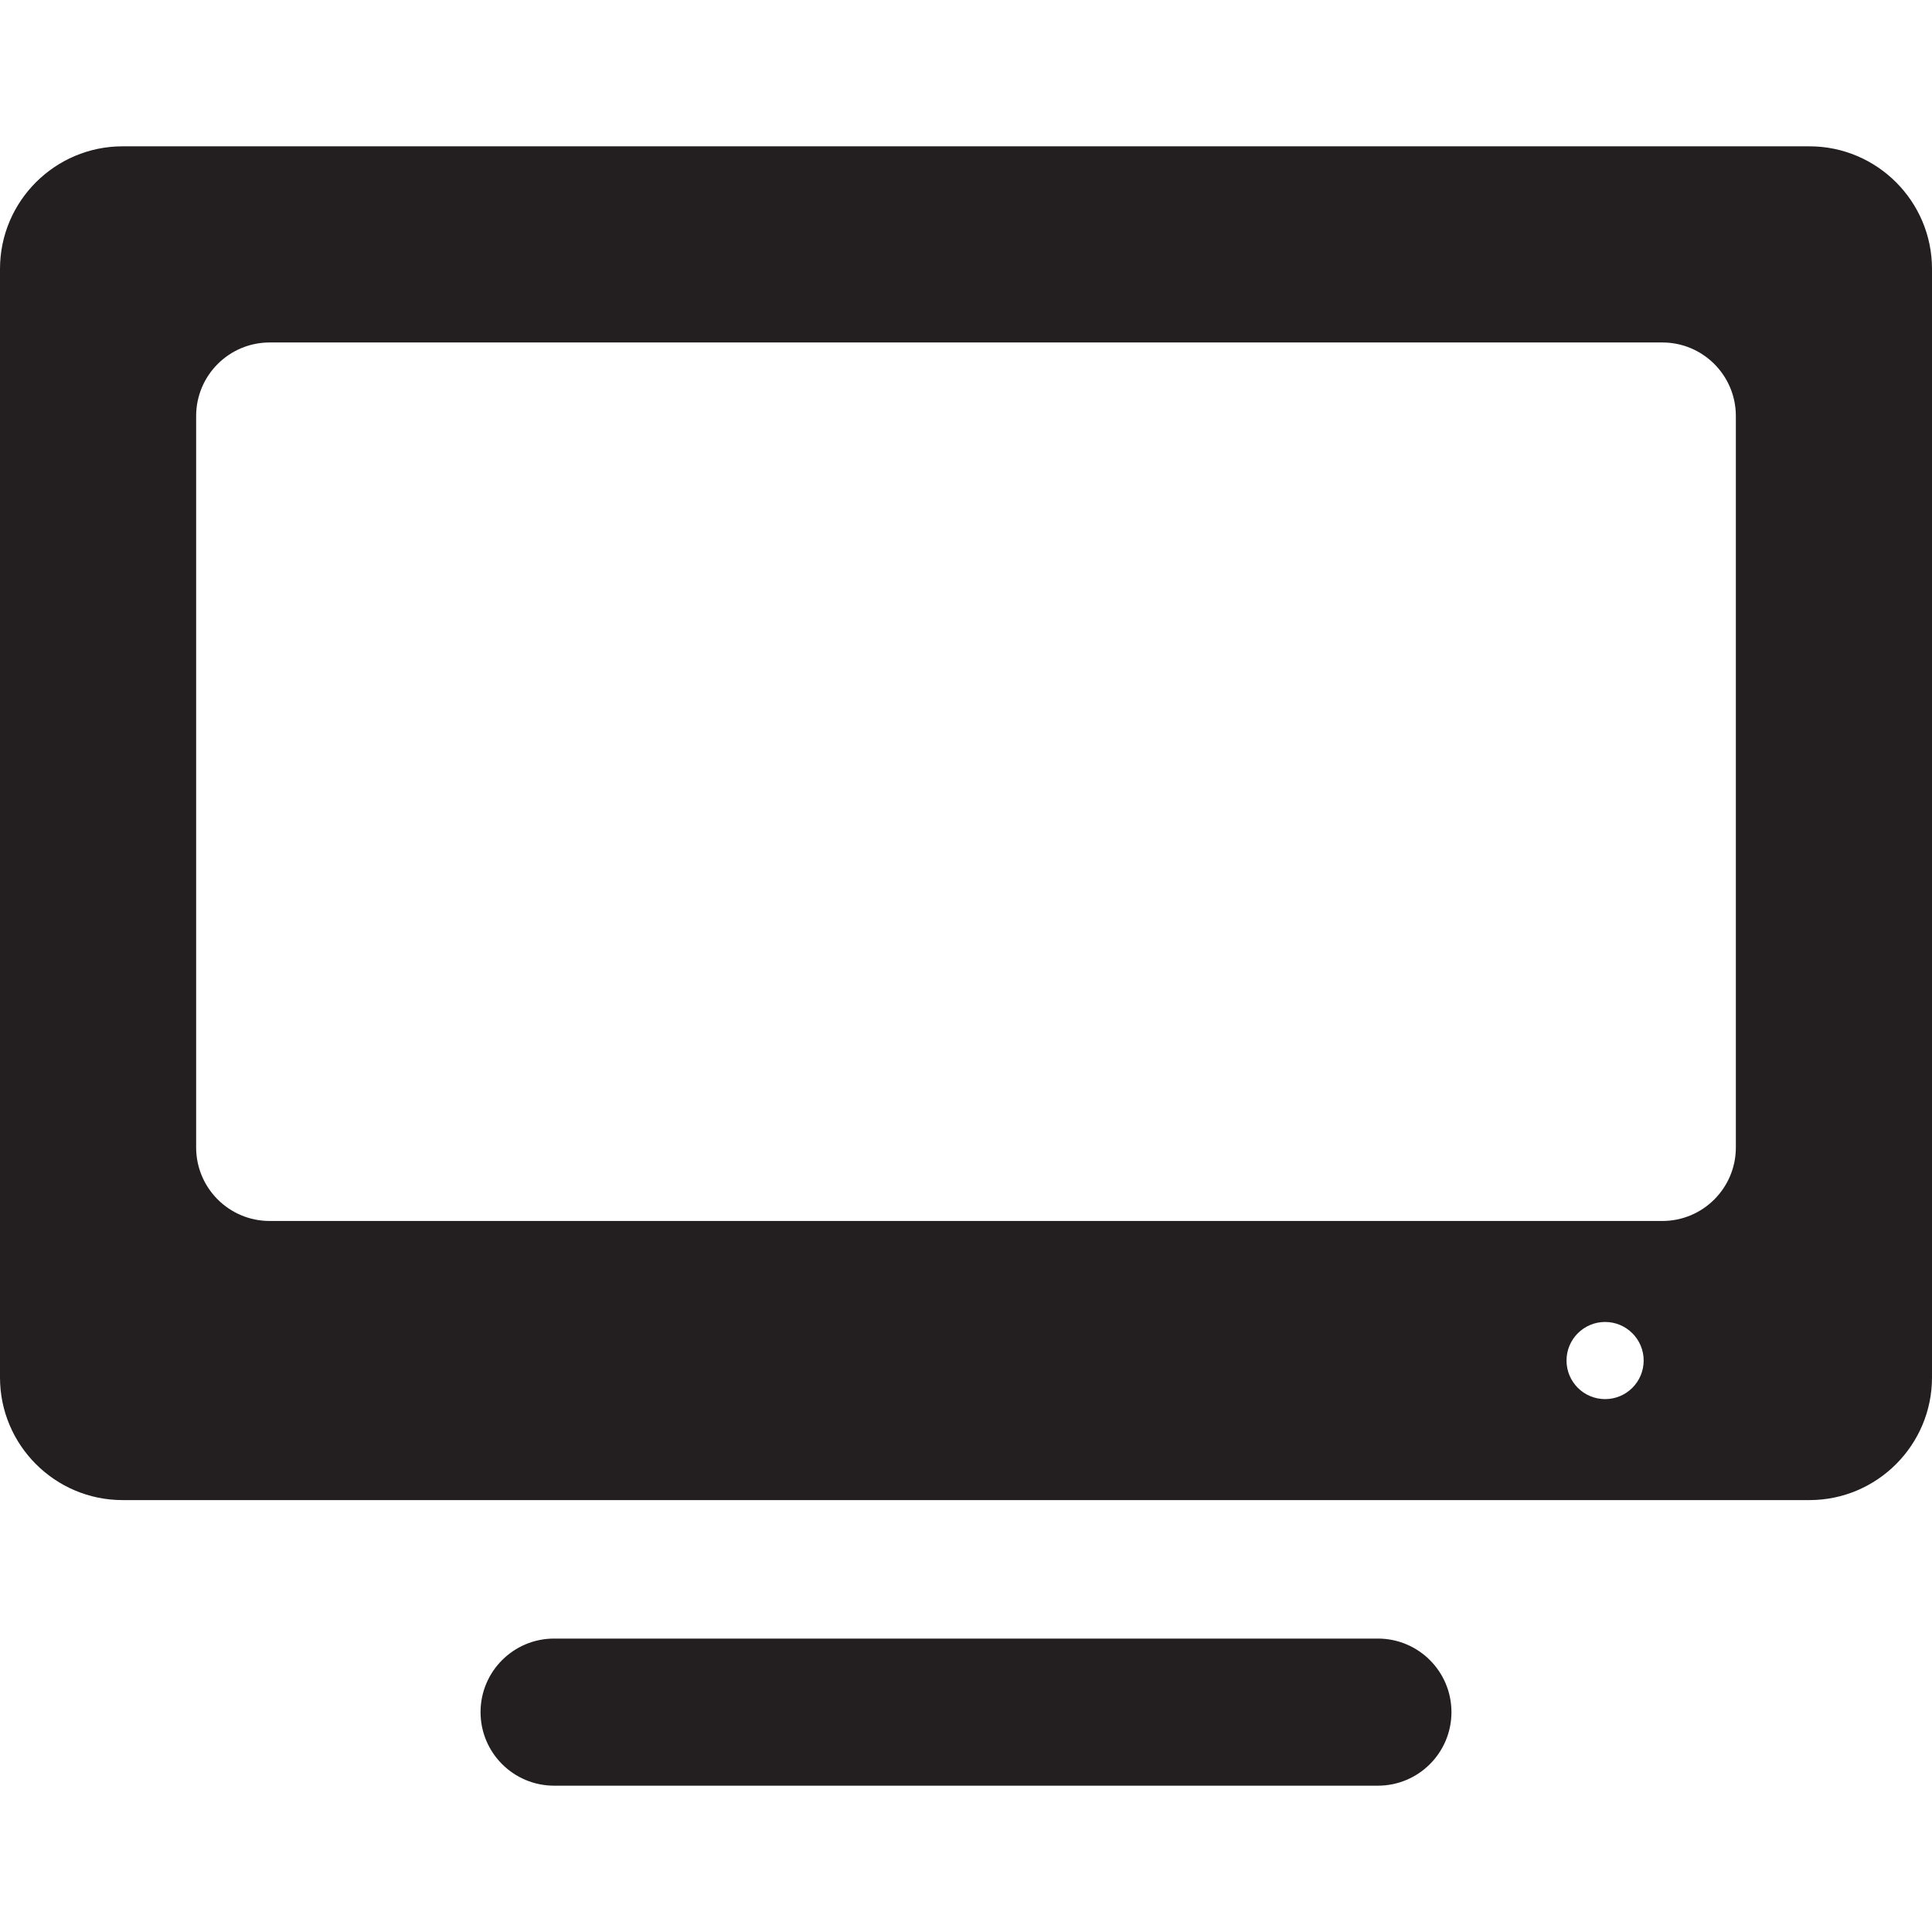
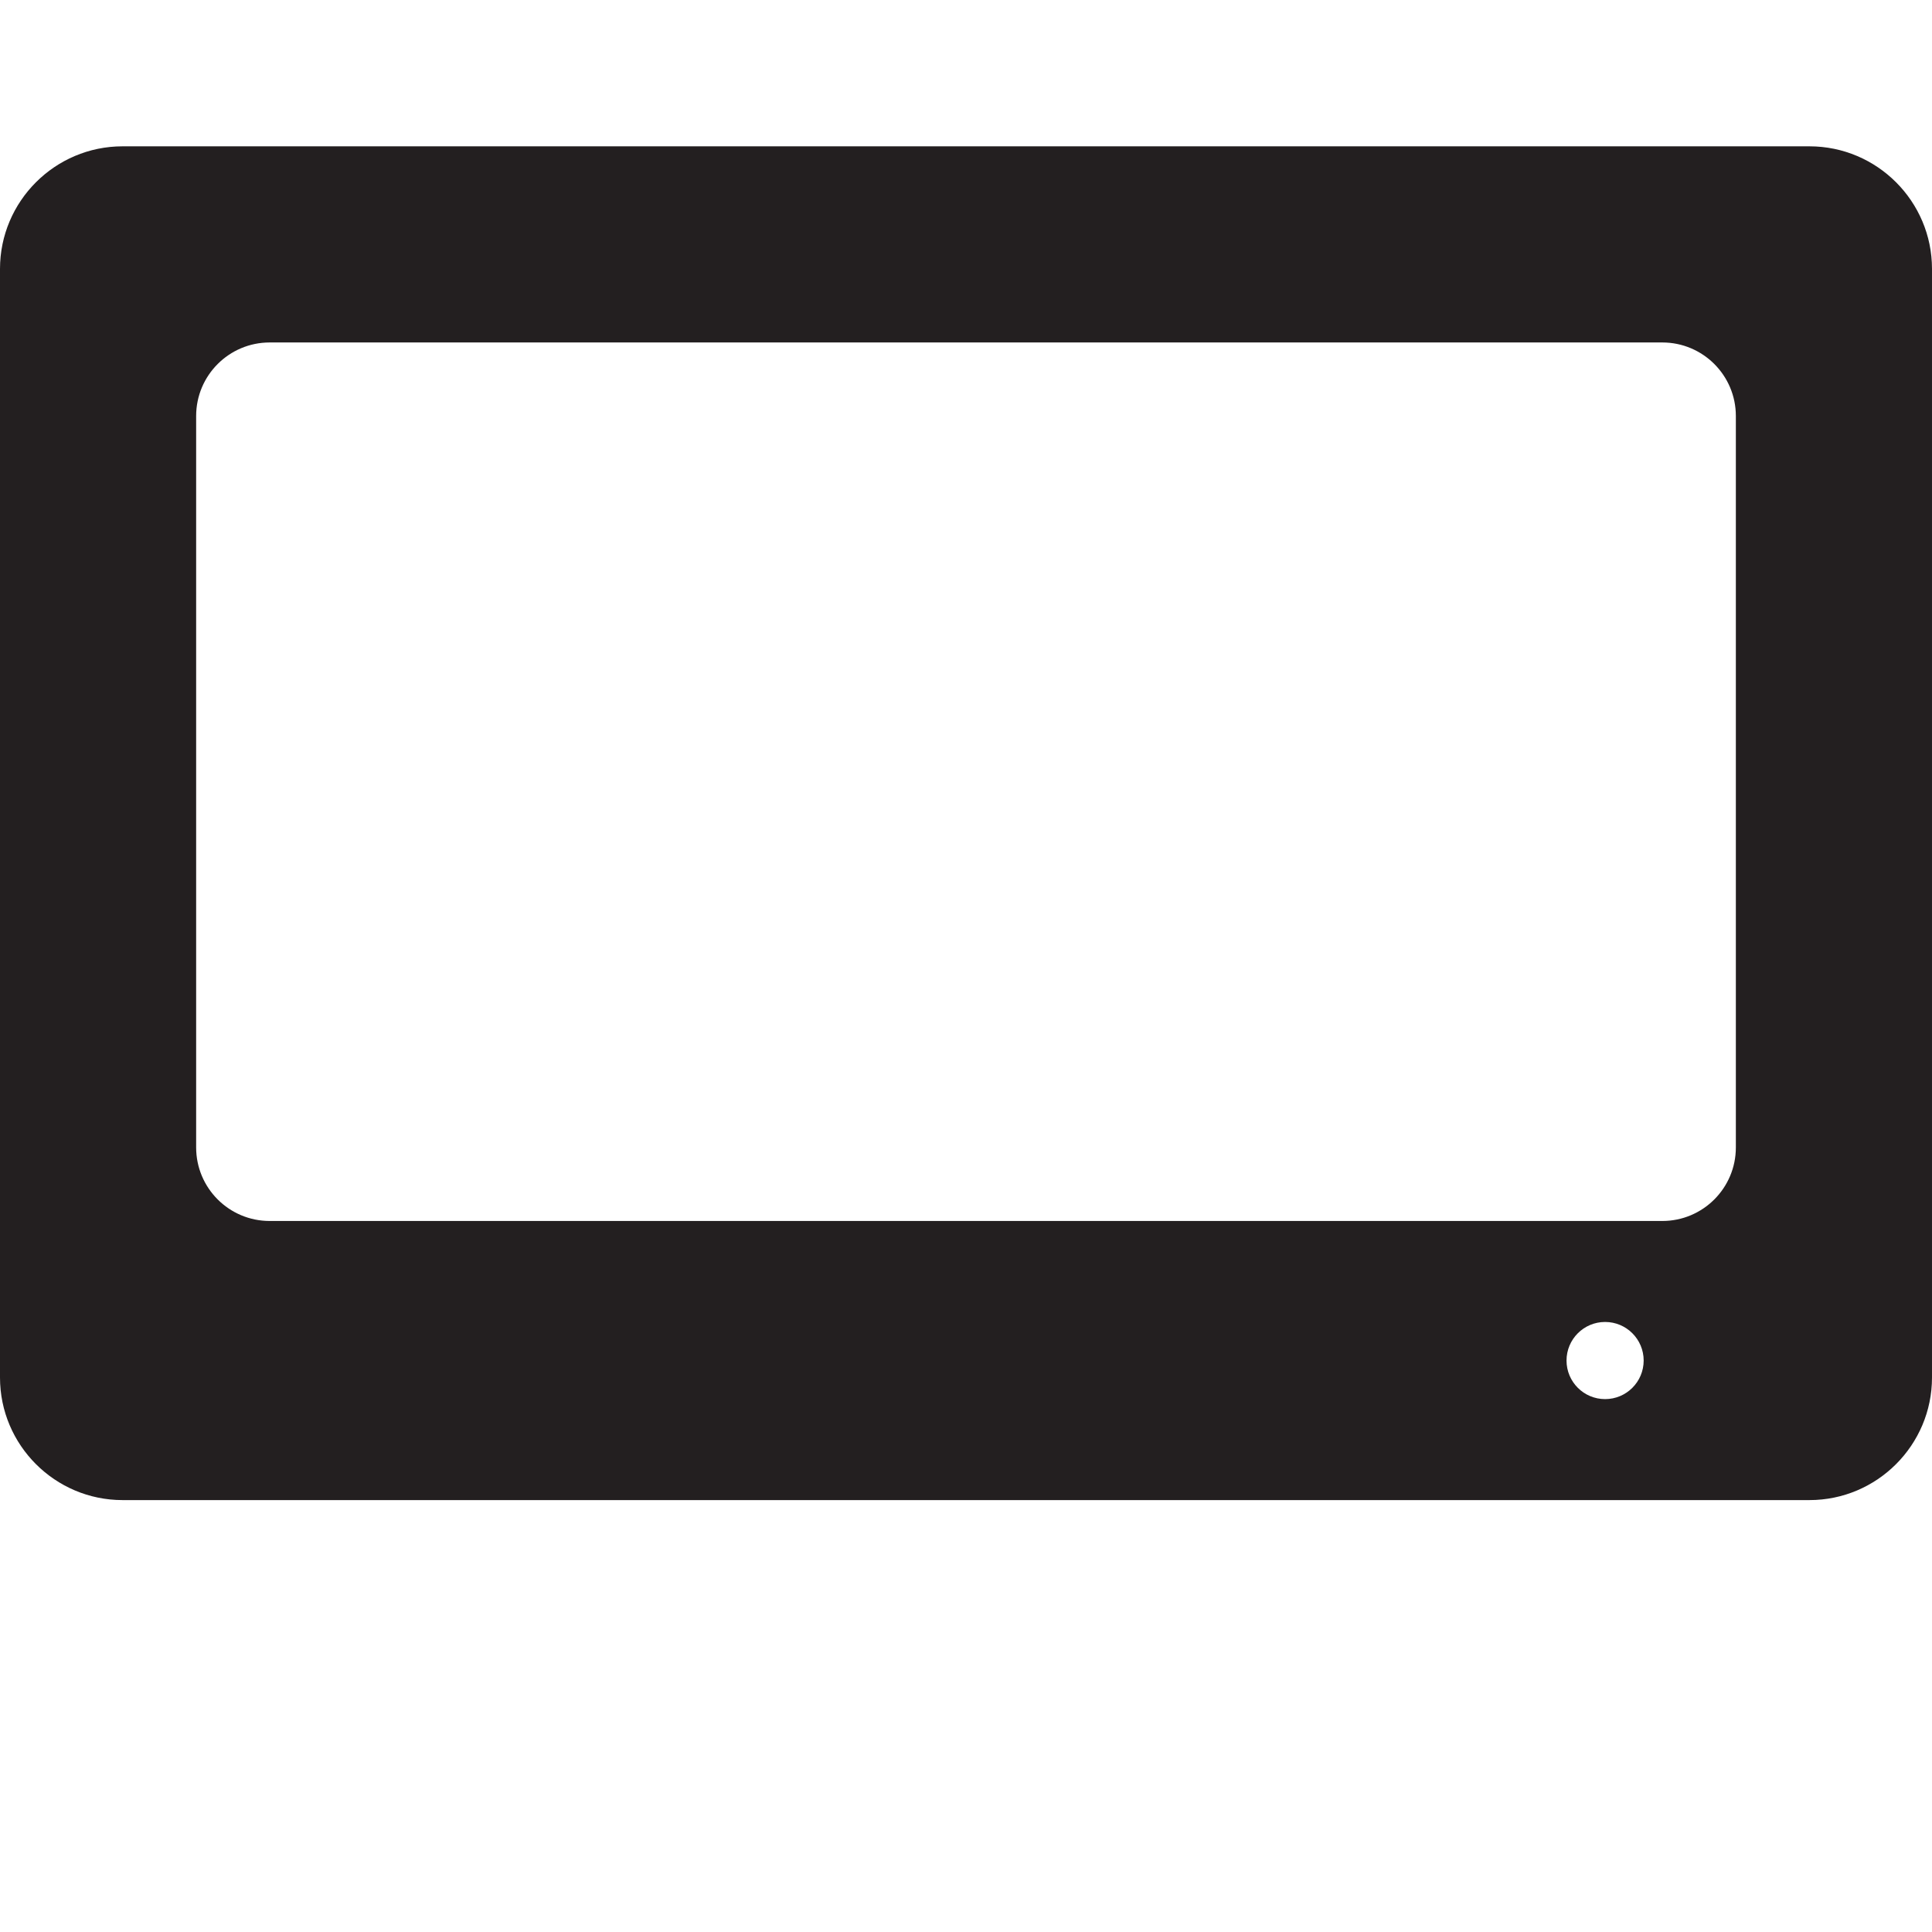
<svg xmlns="http://www.w3.org/2000/svg" height="800px" width="800px" version="1.1" id="Layer_1" viewBox="0 0 512 512" xml:space="preserve">
  <g>
    <g>
      <g>
-         <path style="fill:#231F20;" d="M365.157,434.238H146.843c-10.765,0-19.492,8.727-19.492,19.492     c0,10.765,8.727,19.492,19.492,19.492h218.315c10.765,0,19.492-8.727,19.492-19.492     C384.65,442.966,375.922,434.238,365.157,434.238z" />
        <path style="fill:#231F20;" d="M479.513,38.777H32.487C14.574,38.777,0,53.351,0,71.264v293.789     c0,17.914,14.574,32.487,32.487,32.487h447.025c17.914,0,32.487-14.574,32.487-32.487V71.264     C512,53.351,497.426,38.777,479.513,38.777z M425.367,370.779c-5.645,0-10.222-4.577-10.222-10.222     c0-5.645,4.577-10.222,10.222-10.222c5.645,0,10.222,4.577,10.222,10.222C435.589,366.202,431.013,370.779,425.367,370.779z      M460.02,304.081c0,10.765-8.727,19.492-19.492,19.492H71.472c-10.765,0-19.492-8.727-19.492-19.492V110.249     c0-10.765,8.727-19.492,19.492-19.492h369.056c10.765,0,19.492,8.727,19.492,19.492V304.081z" />
      </g>
    </g>
  </g>
</svg>